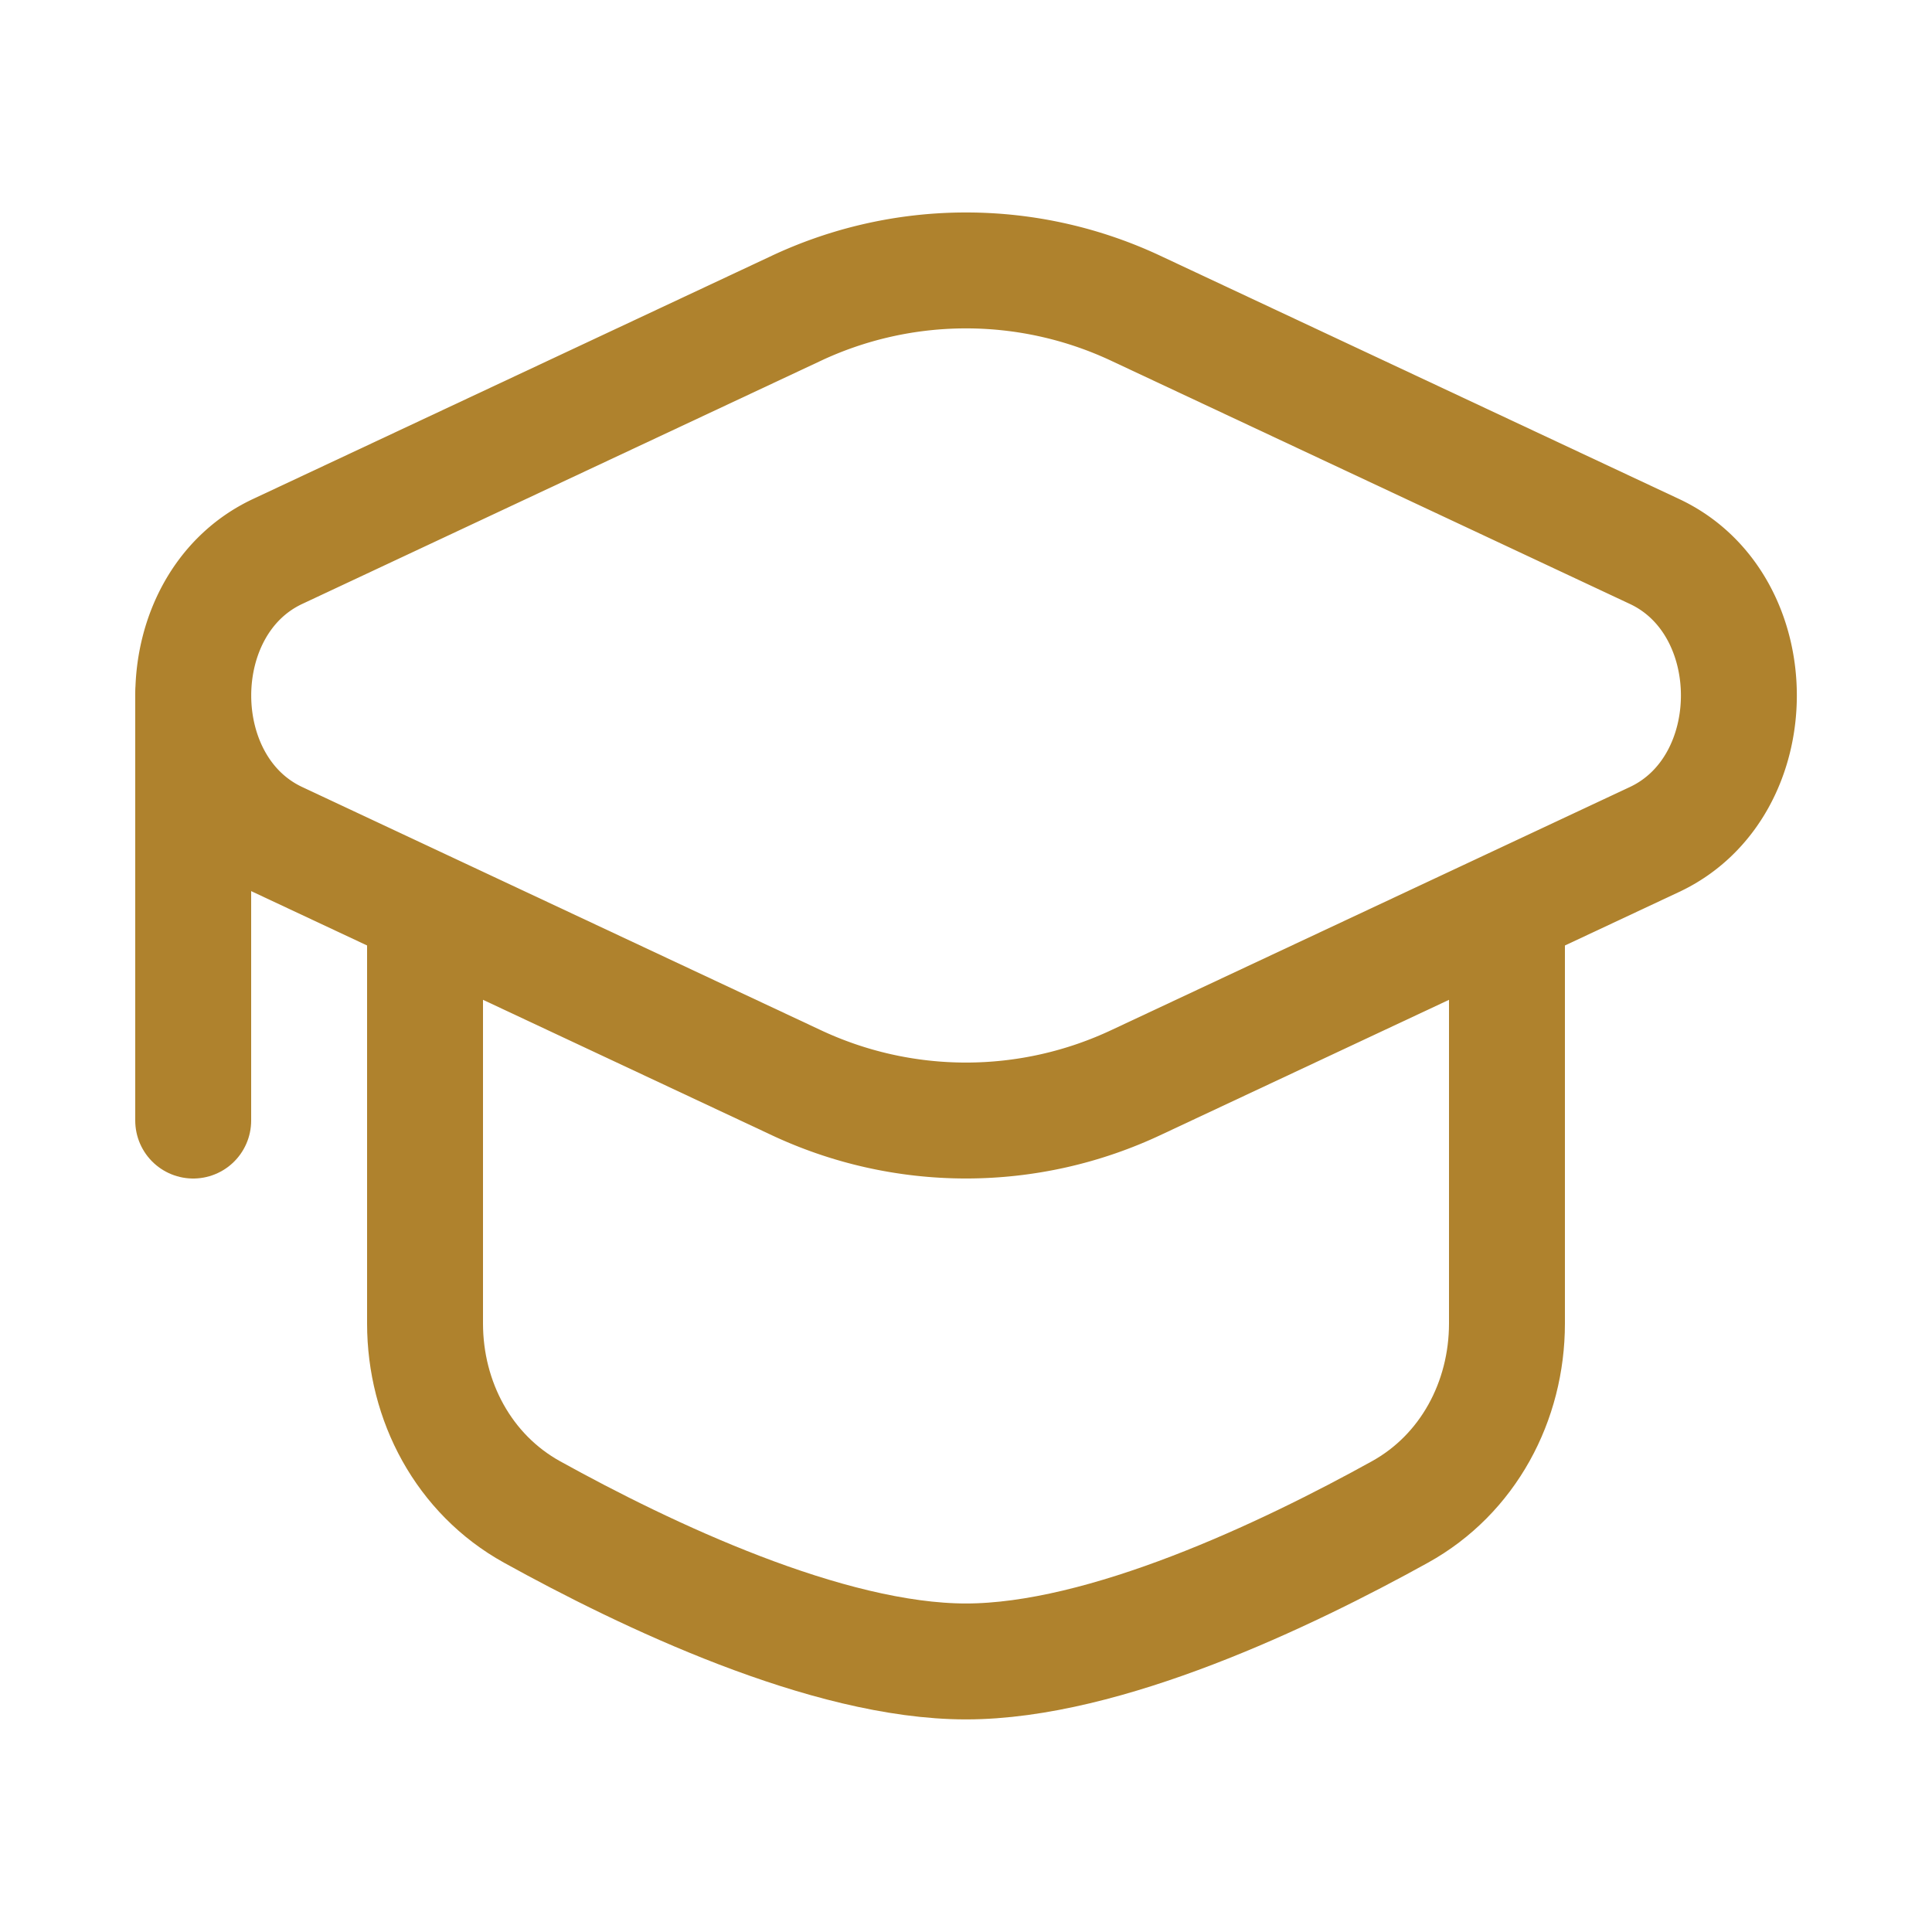
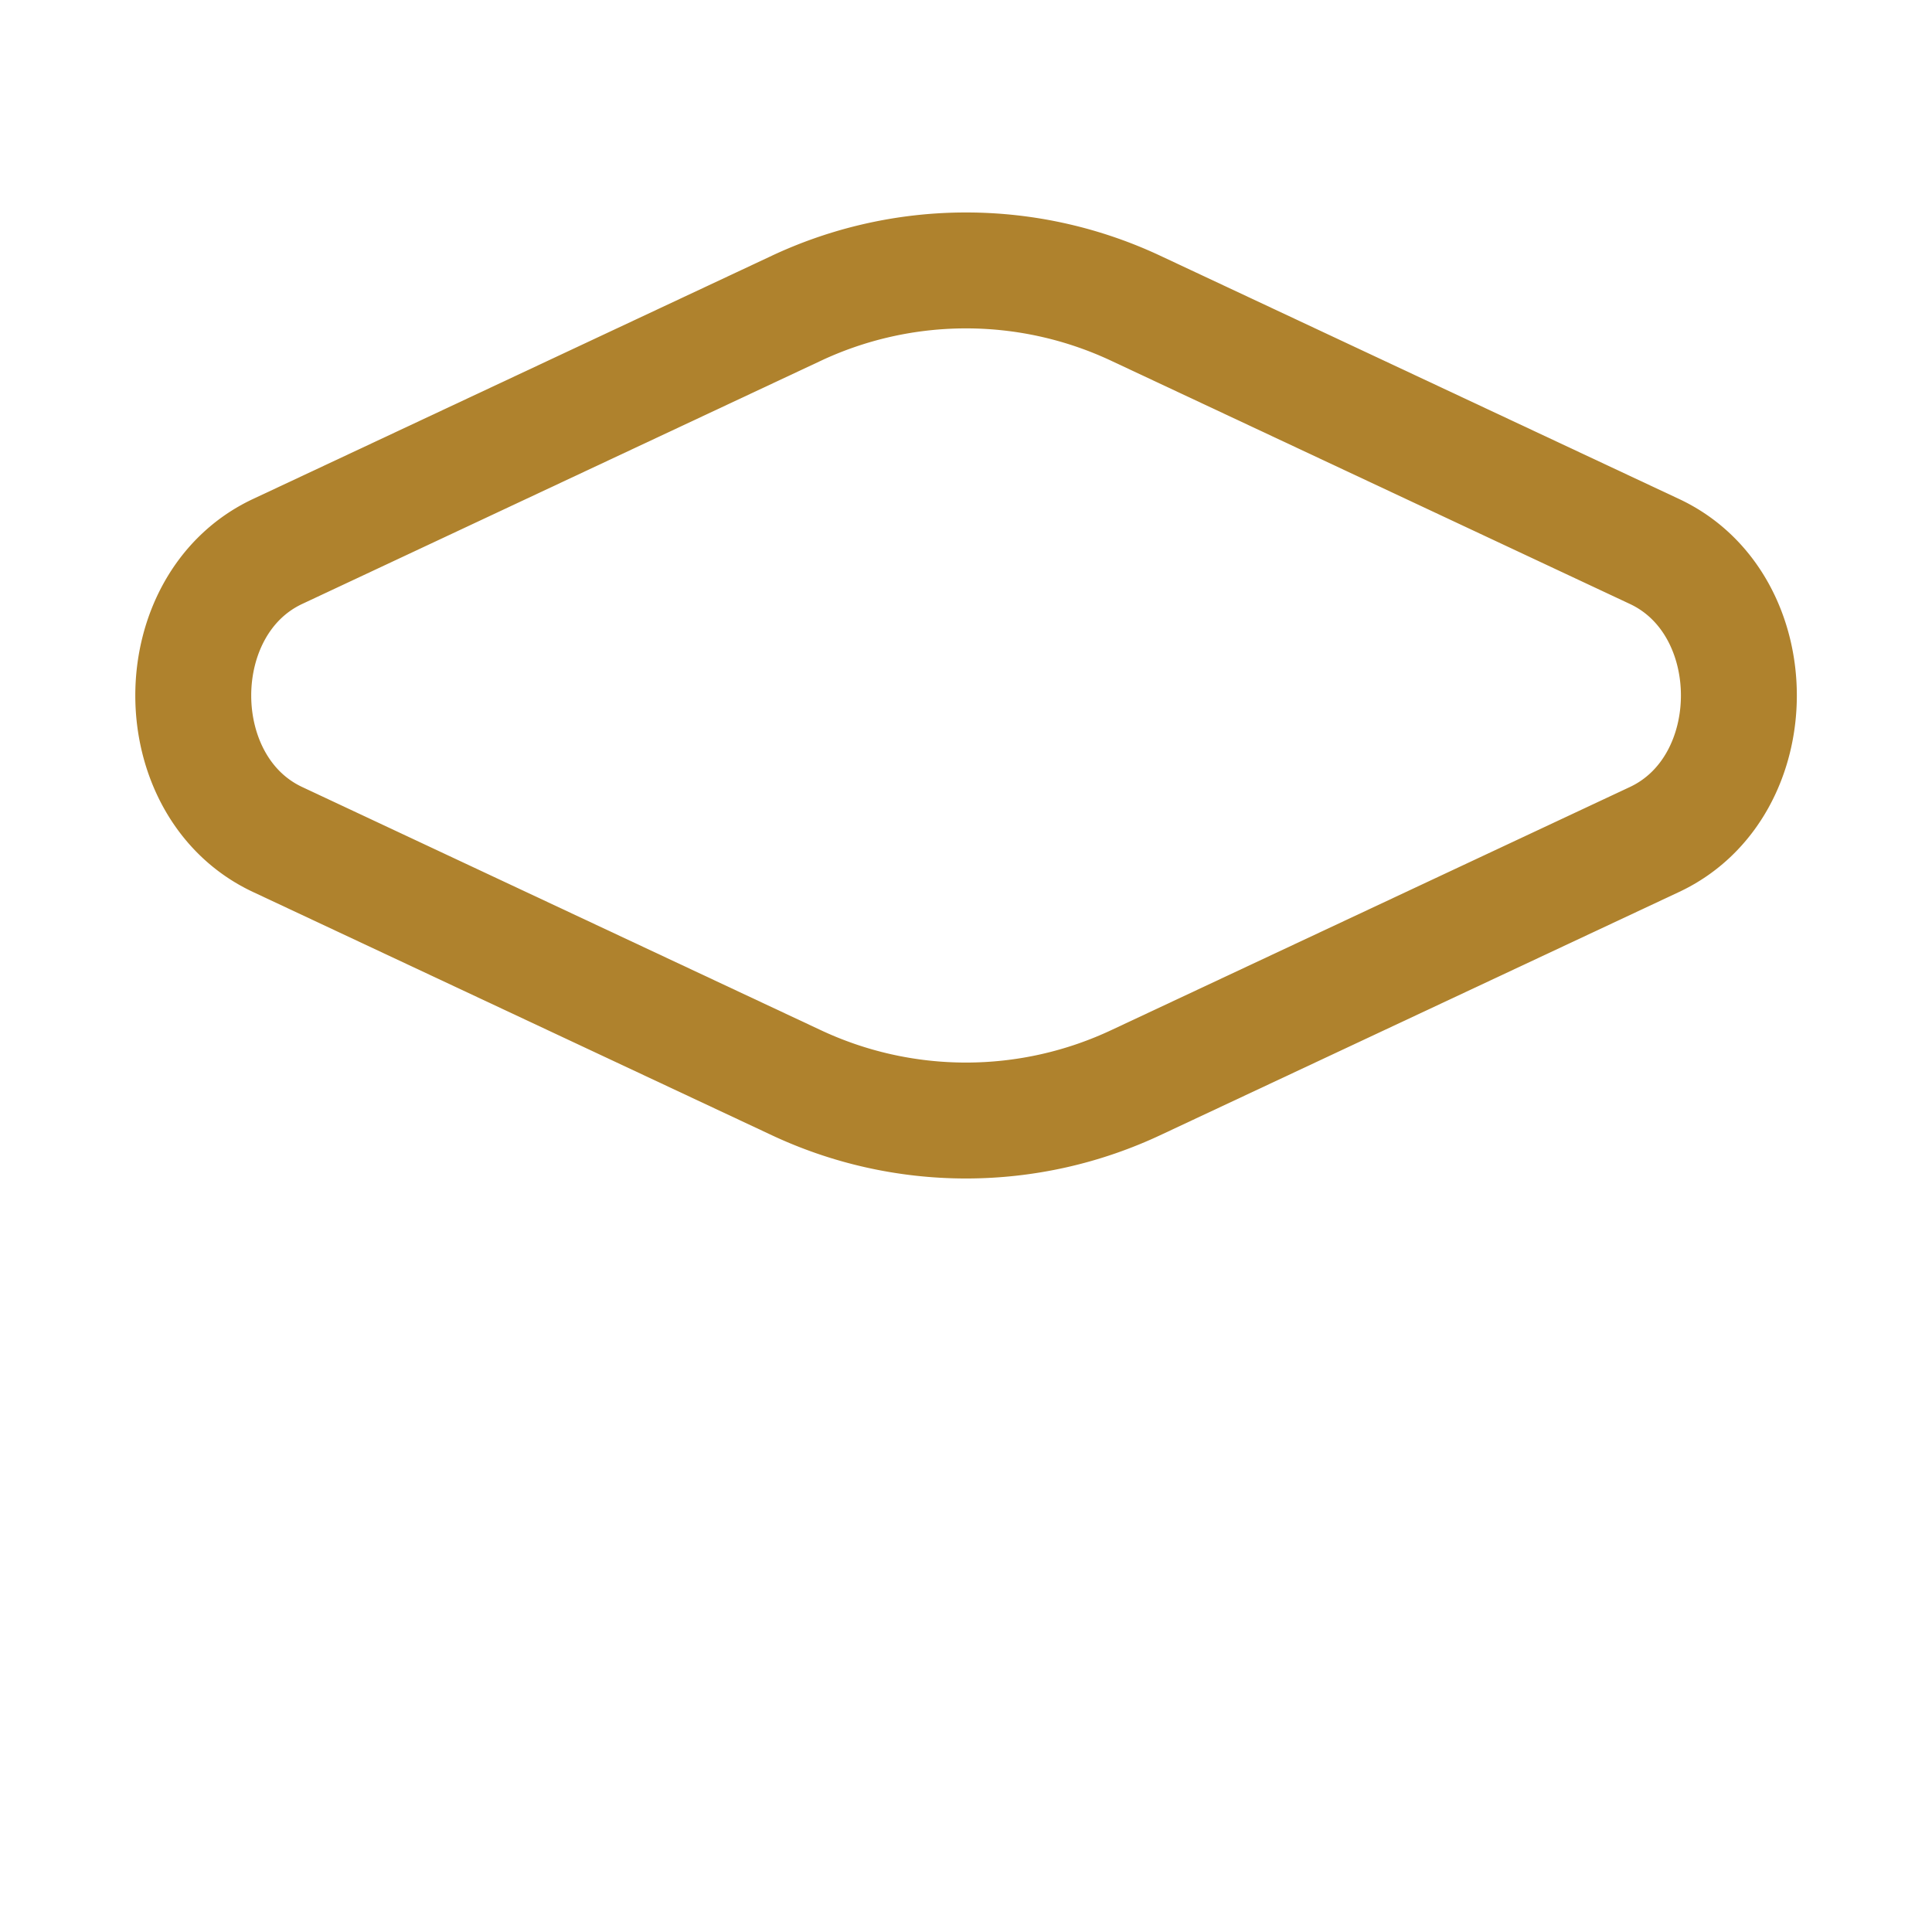
<svg xmlns="http://www.w3.org/2000/svg" width="25" height="25" fill="none" stroke="#af822d" stroke-width="1.5">
  <path d="M10.283 3.999a5.17 5.17 0 0 1 4.435 0l6.691 3.137c1.456.682 1.456 3.044 0 3.727L14.717 14a5.17 5.17 0 0 1-4.434 0l-6.691-3.137c-1.455-.682-1.455-3.044 0-3.727l6.691-3.137z" />
-   <path d="M2.5 9v5.5m17-2.5v5.125c0 1.008-.503 1.952-1.385 2.44-1.468.813-3.819 1.934-5.615 1.934s-4.146-1.121-5.615-1.934c-.882-.488-1.385-1.432-1.385-2.44V12" stroke-linecap="round" />
</svg>